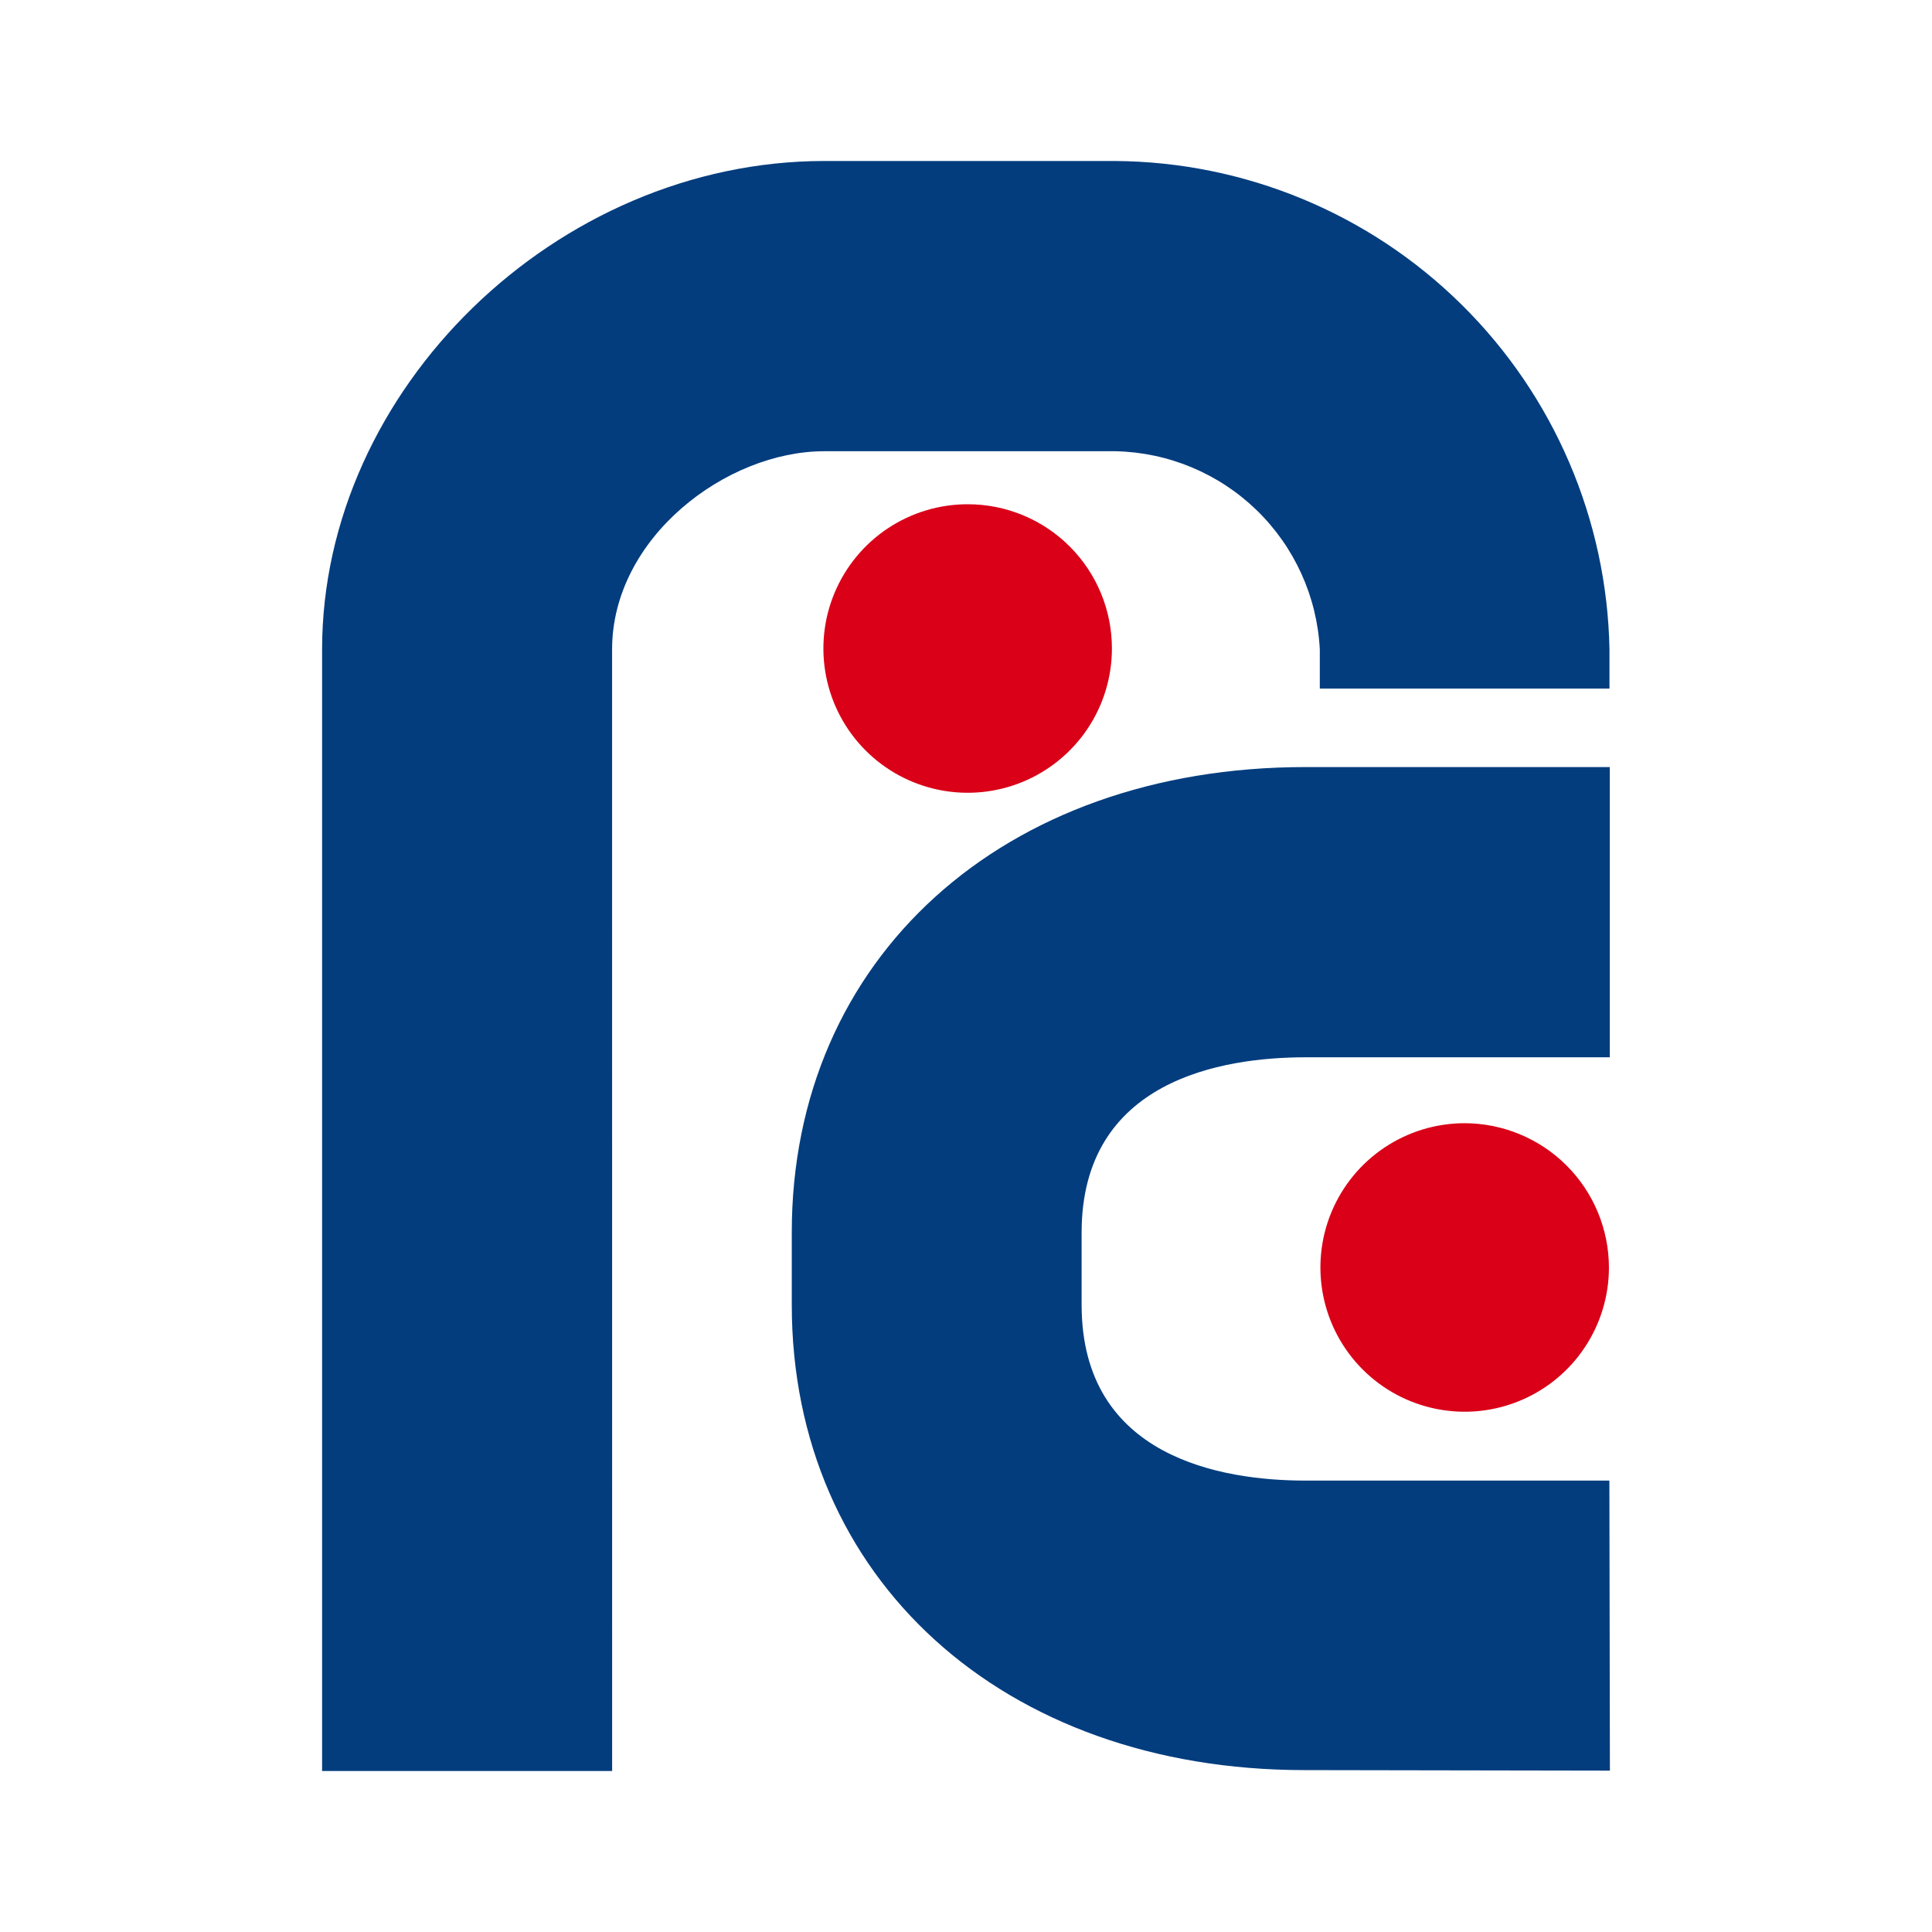
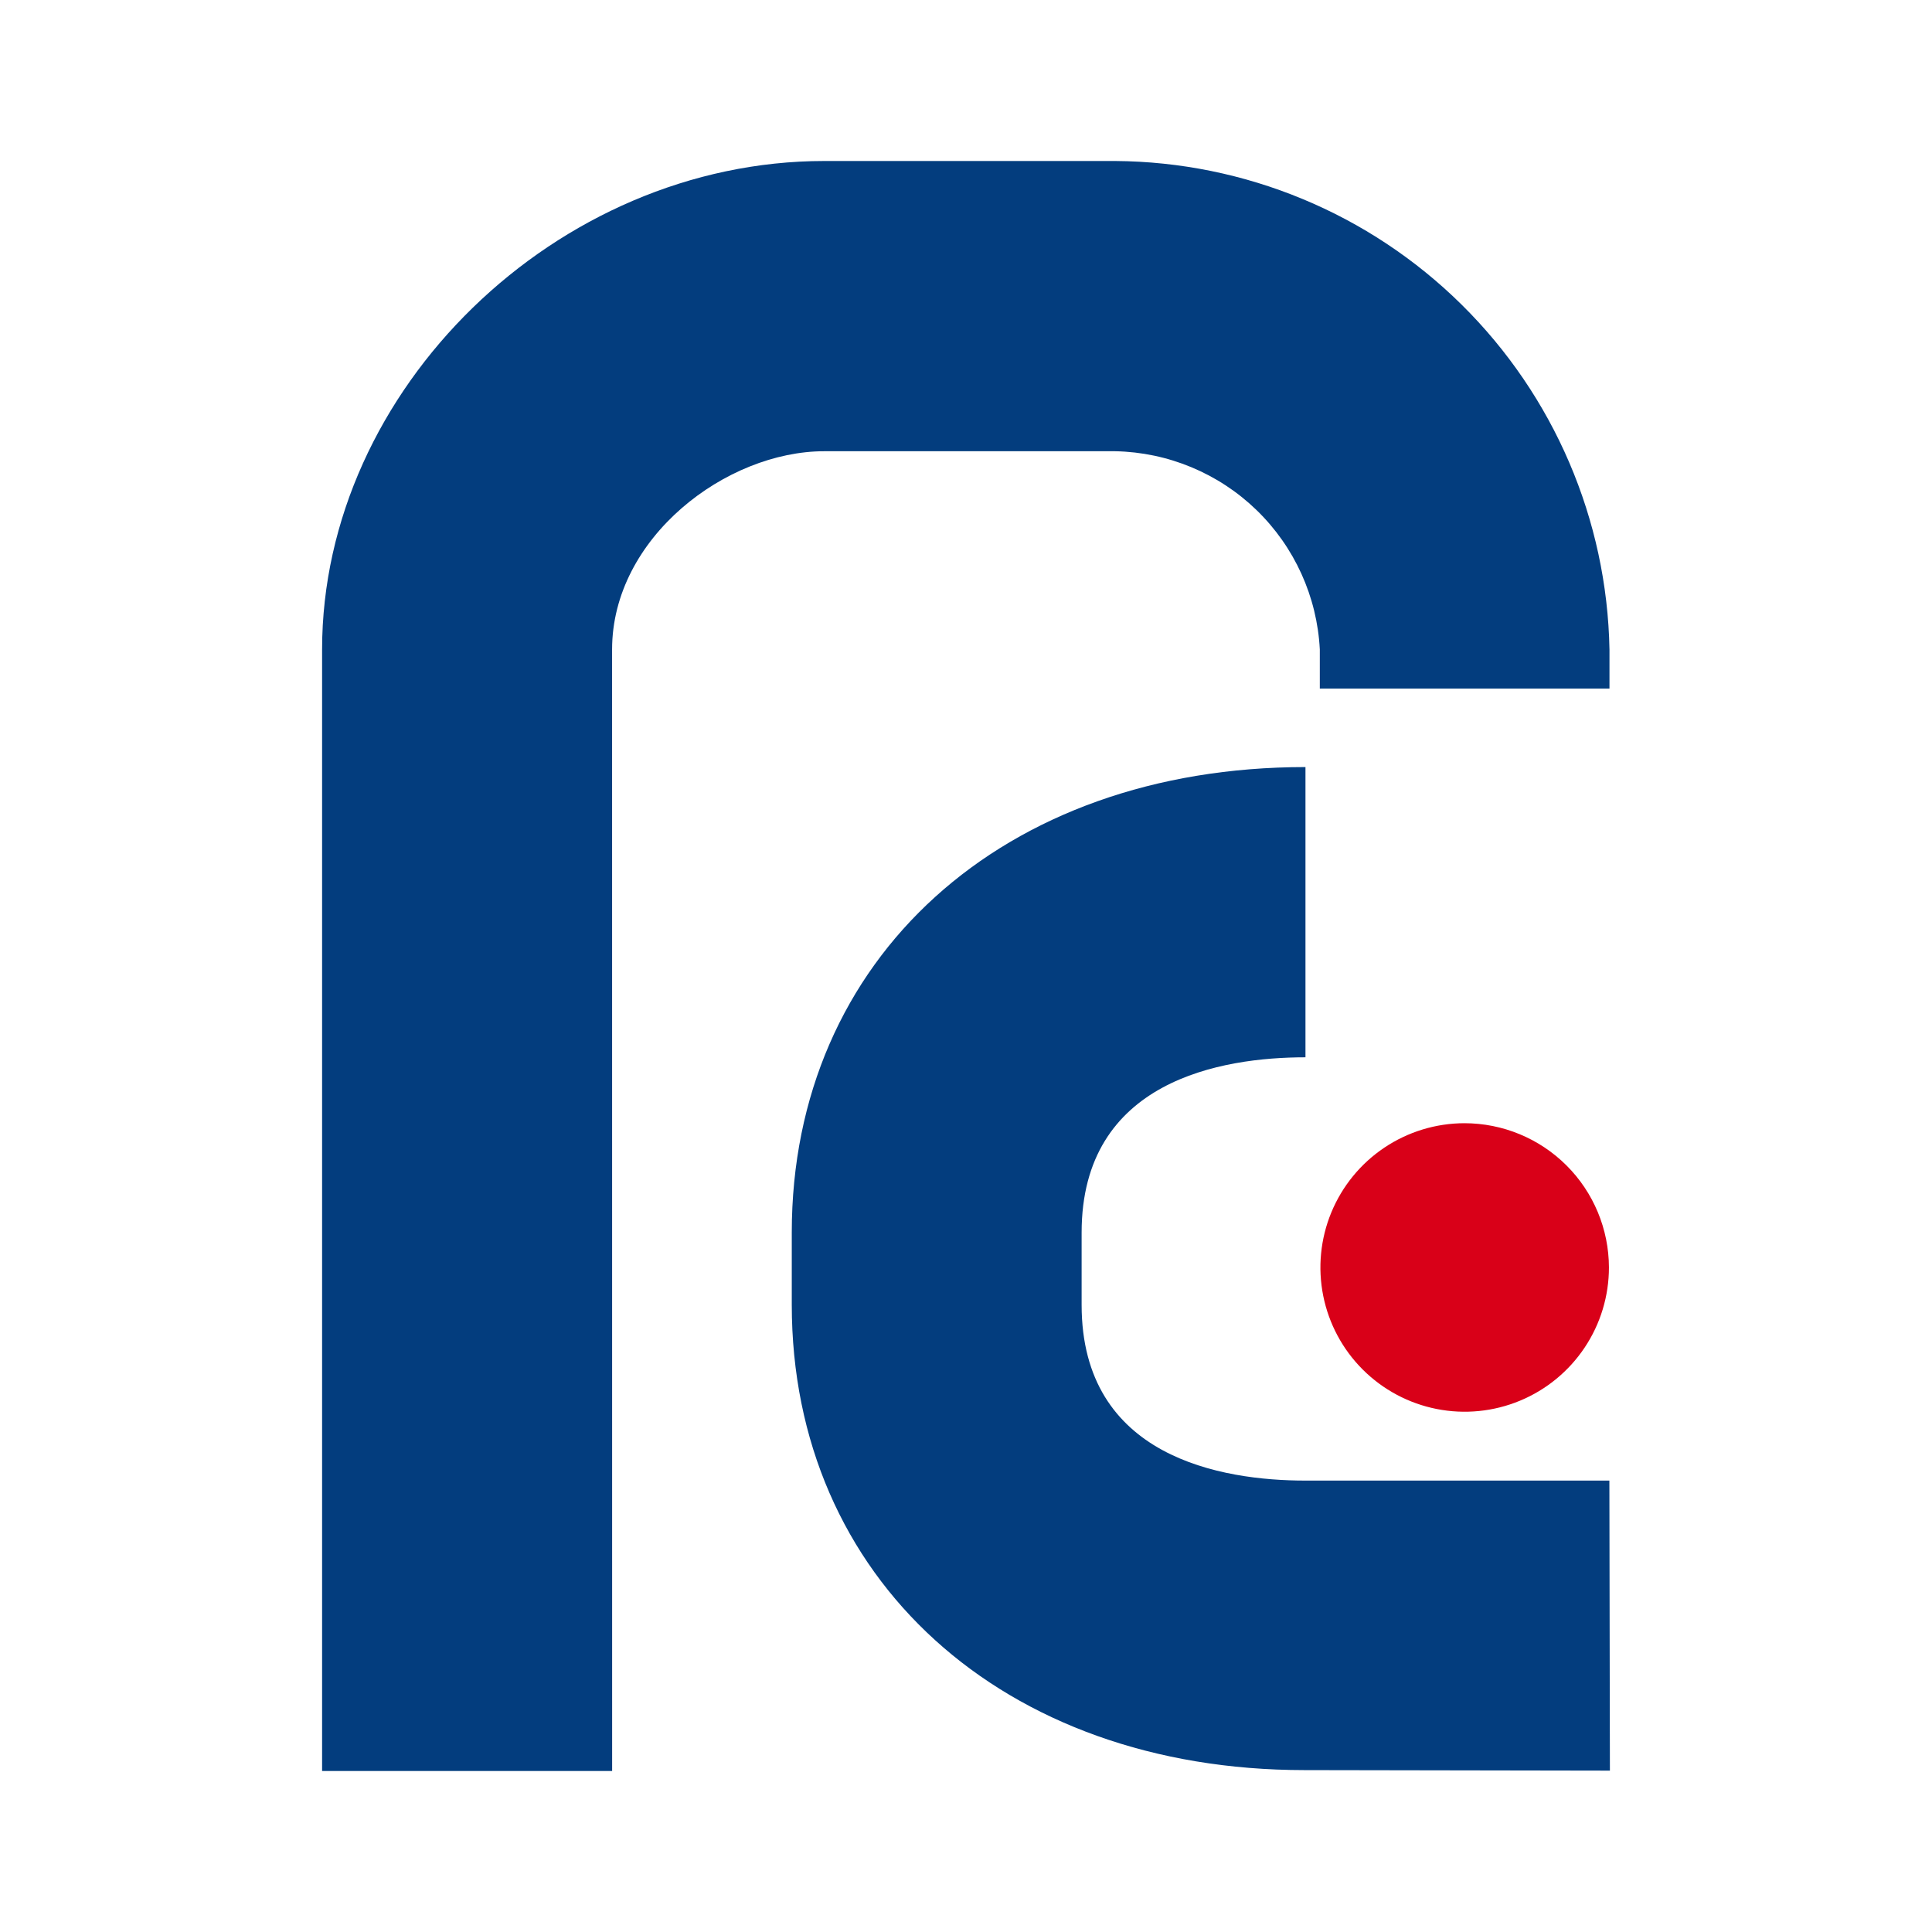
<svg xmlns="http://www.w3.org/2000/svg" viewBox="0 0 512 512" fill="none">
  <style>
    @media (prefers-color-scheme: dark) {
      .favicon {
        fill: #ffffff
      }
    }
  </style>
  <path class="favicon" d="M162.222 469.333H85.358V172.119C85.358 103.145 147.536 42.666 218.461 42.666H295.514C329.922 42.893 362.879 56.556 387.355 80.741C411.831 104.925 425.888 137.716 426.528 172.119V182.476H349.764V172.119C349.05 158.124 343.056 144.92 332.991 135.17C322.925 125.42 309.537 119.849 295.526 119.581H218.448C192.449 119.581 162.21 142.484 162.21 172.119L162.222 469.333Z" fill="#033D7E" />
-   <path class="favicon" d="M345.737 469.097C265.727 469.097 209.828 418.282 209.828 345.772V326.606C209.828 253.932 265.79 203.281 345.963 203.281H426.615V280.196H345.963C323.79 280.196 286.642 286.274 286.642 326.644V345.81C286.642 386.255 323.79 392.371 345.963 392.371H426.502L426.641 469.235L345.737 469.097Z" fill="#033D7E" />
+   <path class="favicon" d="M345.737 469.097C265.727 469.097 209.828 418.282 209.828 345.772V326.606C209.828 253.932 265.79 203.281 345.963 203.281V280.196H345.963C323.79 280.196 286.642 286.274 286.642 326.644V345.81C286.642 386.255 323.79 392.371 345.963 392.371H426.502L426.641 469.235L345.737 469.097Z" fill="#033D7E" />
  <path class="favicon" d="M426.384 335.88C426.387 343.439 424.148 350.829 419.952 357.116C415.756 363.403 409.791 368.305 402.81 371.202C395.829 374.1 388.145 374.863 380.731 373.396C373.316 371.928 366.502 368.296 361.151 362.957C355.801 357.619 352.152 350.813 350.668 343.402C349.183 335.99 349.929 328.306 352.81 321.318C355.692 314.33 360.58 308.353 366.858 304.143C373.135 299.932 380.519 297.677 388.078 297.662C398.222 297.662 407.952 301.686 415.134 308.85C422.315 316.015 426.361 325.736 426.384 335.88Z" fill="#D90018" />
-   <path class="favicon" d="M294.669 171.899C294.661 179.464 292.41 186.856 288.2 193.141C283.989 199.425 278.009 204.32 271.016 207.204C264.023 210.088 256.332 210.833 248.915 209.345C241.498 207.856 234.69 204.201 229.352 198.841C224.013 193.482 220.385 186.659 218.926 179.237C217.466 171.814 218.242 164.126 221.154 157.144C224.066 150.163 228.984 144.202 235.285 140.016C241.586 135.831 248.987 133.609 256.552 133.631C261.567 133.641 266.532 134.638 271.162 136.567C275.792 138.496 279.996 141.317 283.536 144.871C287.075 148.424 289.88 152.64 291.791 157.278C293.701 161.915 294.679 166.884 294.669 171.899Z" fill="#D90018" />
</svg>